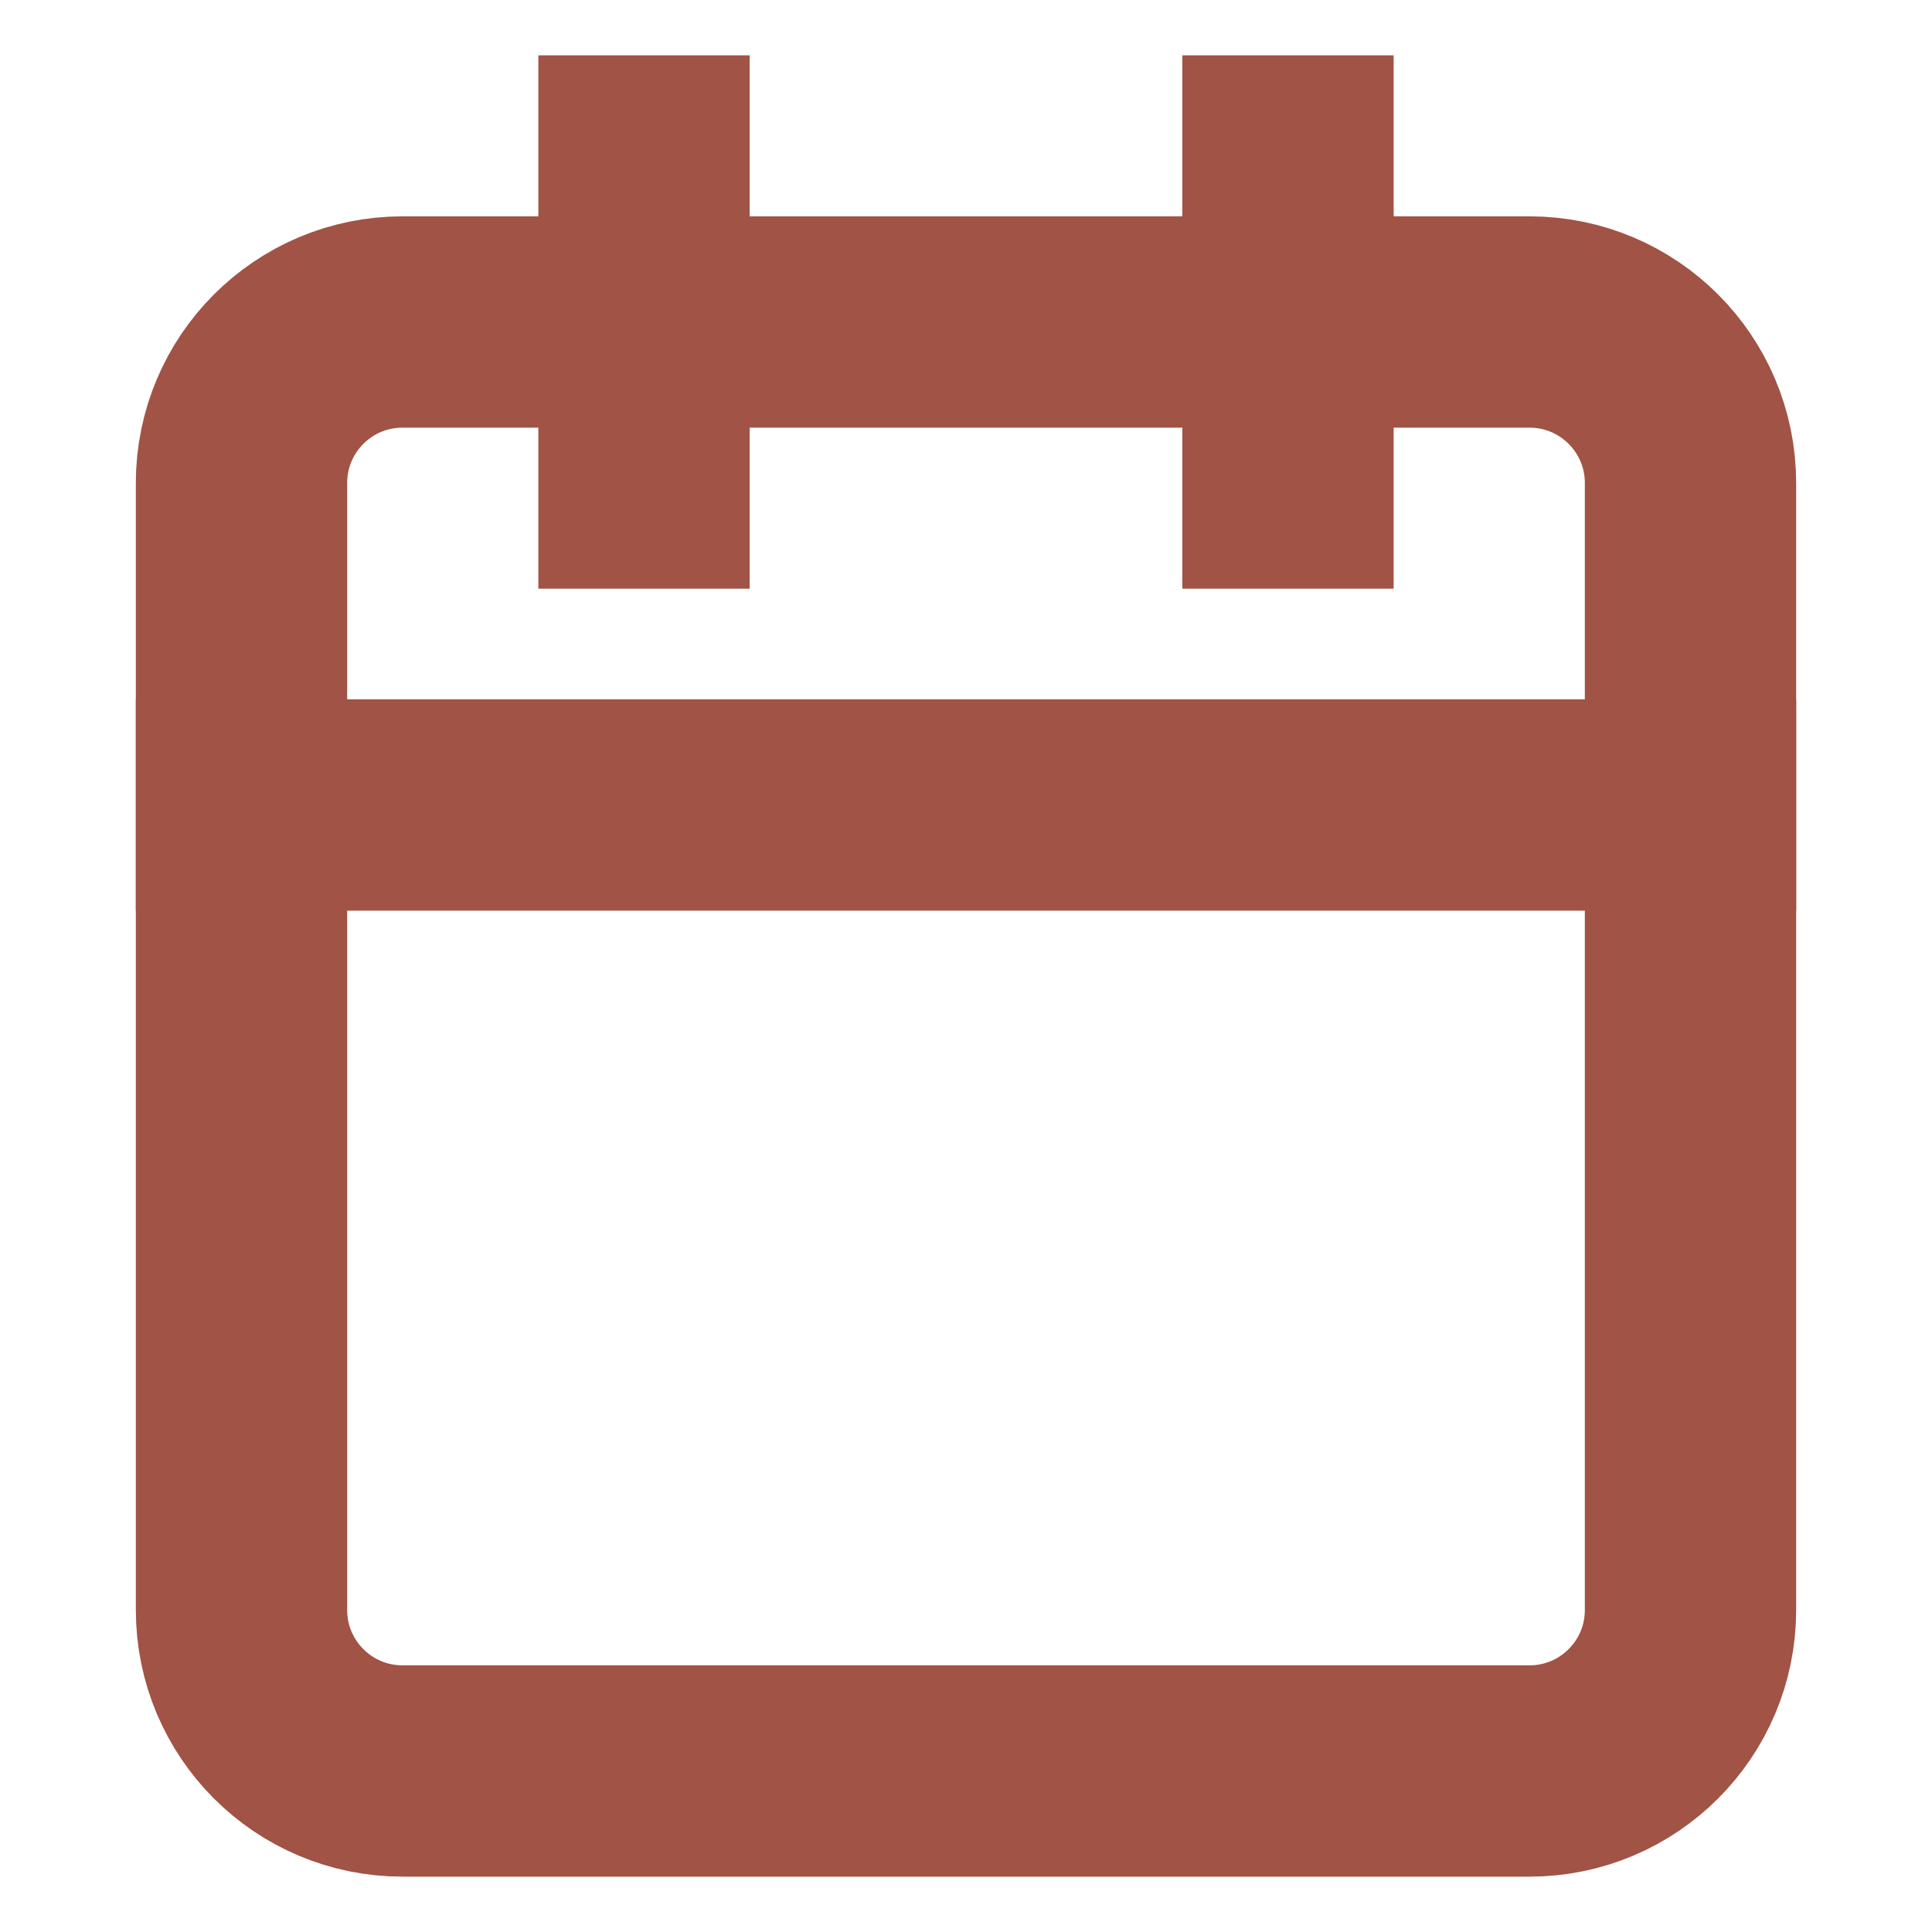
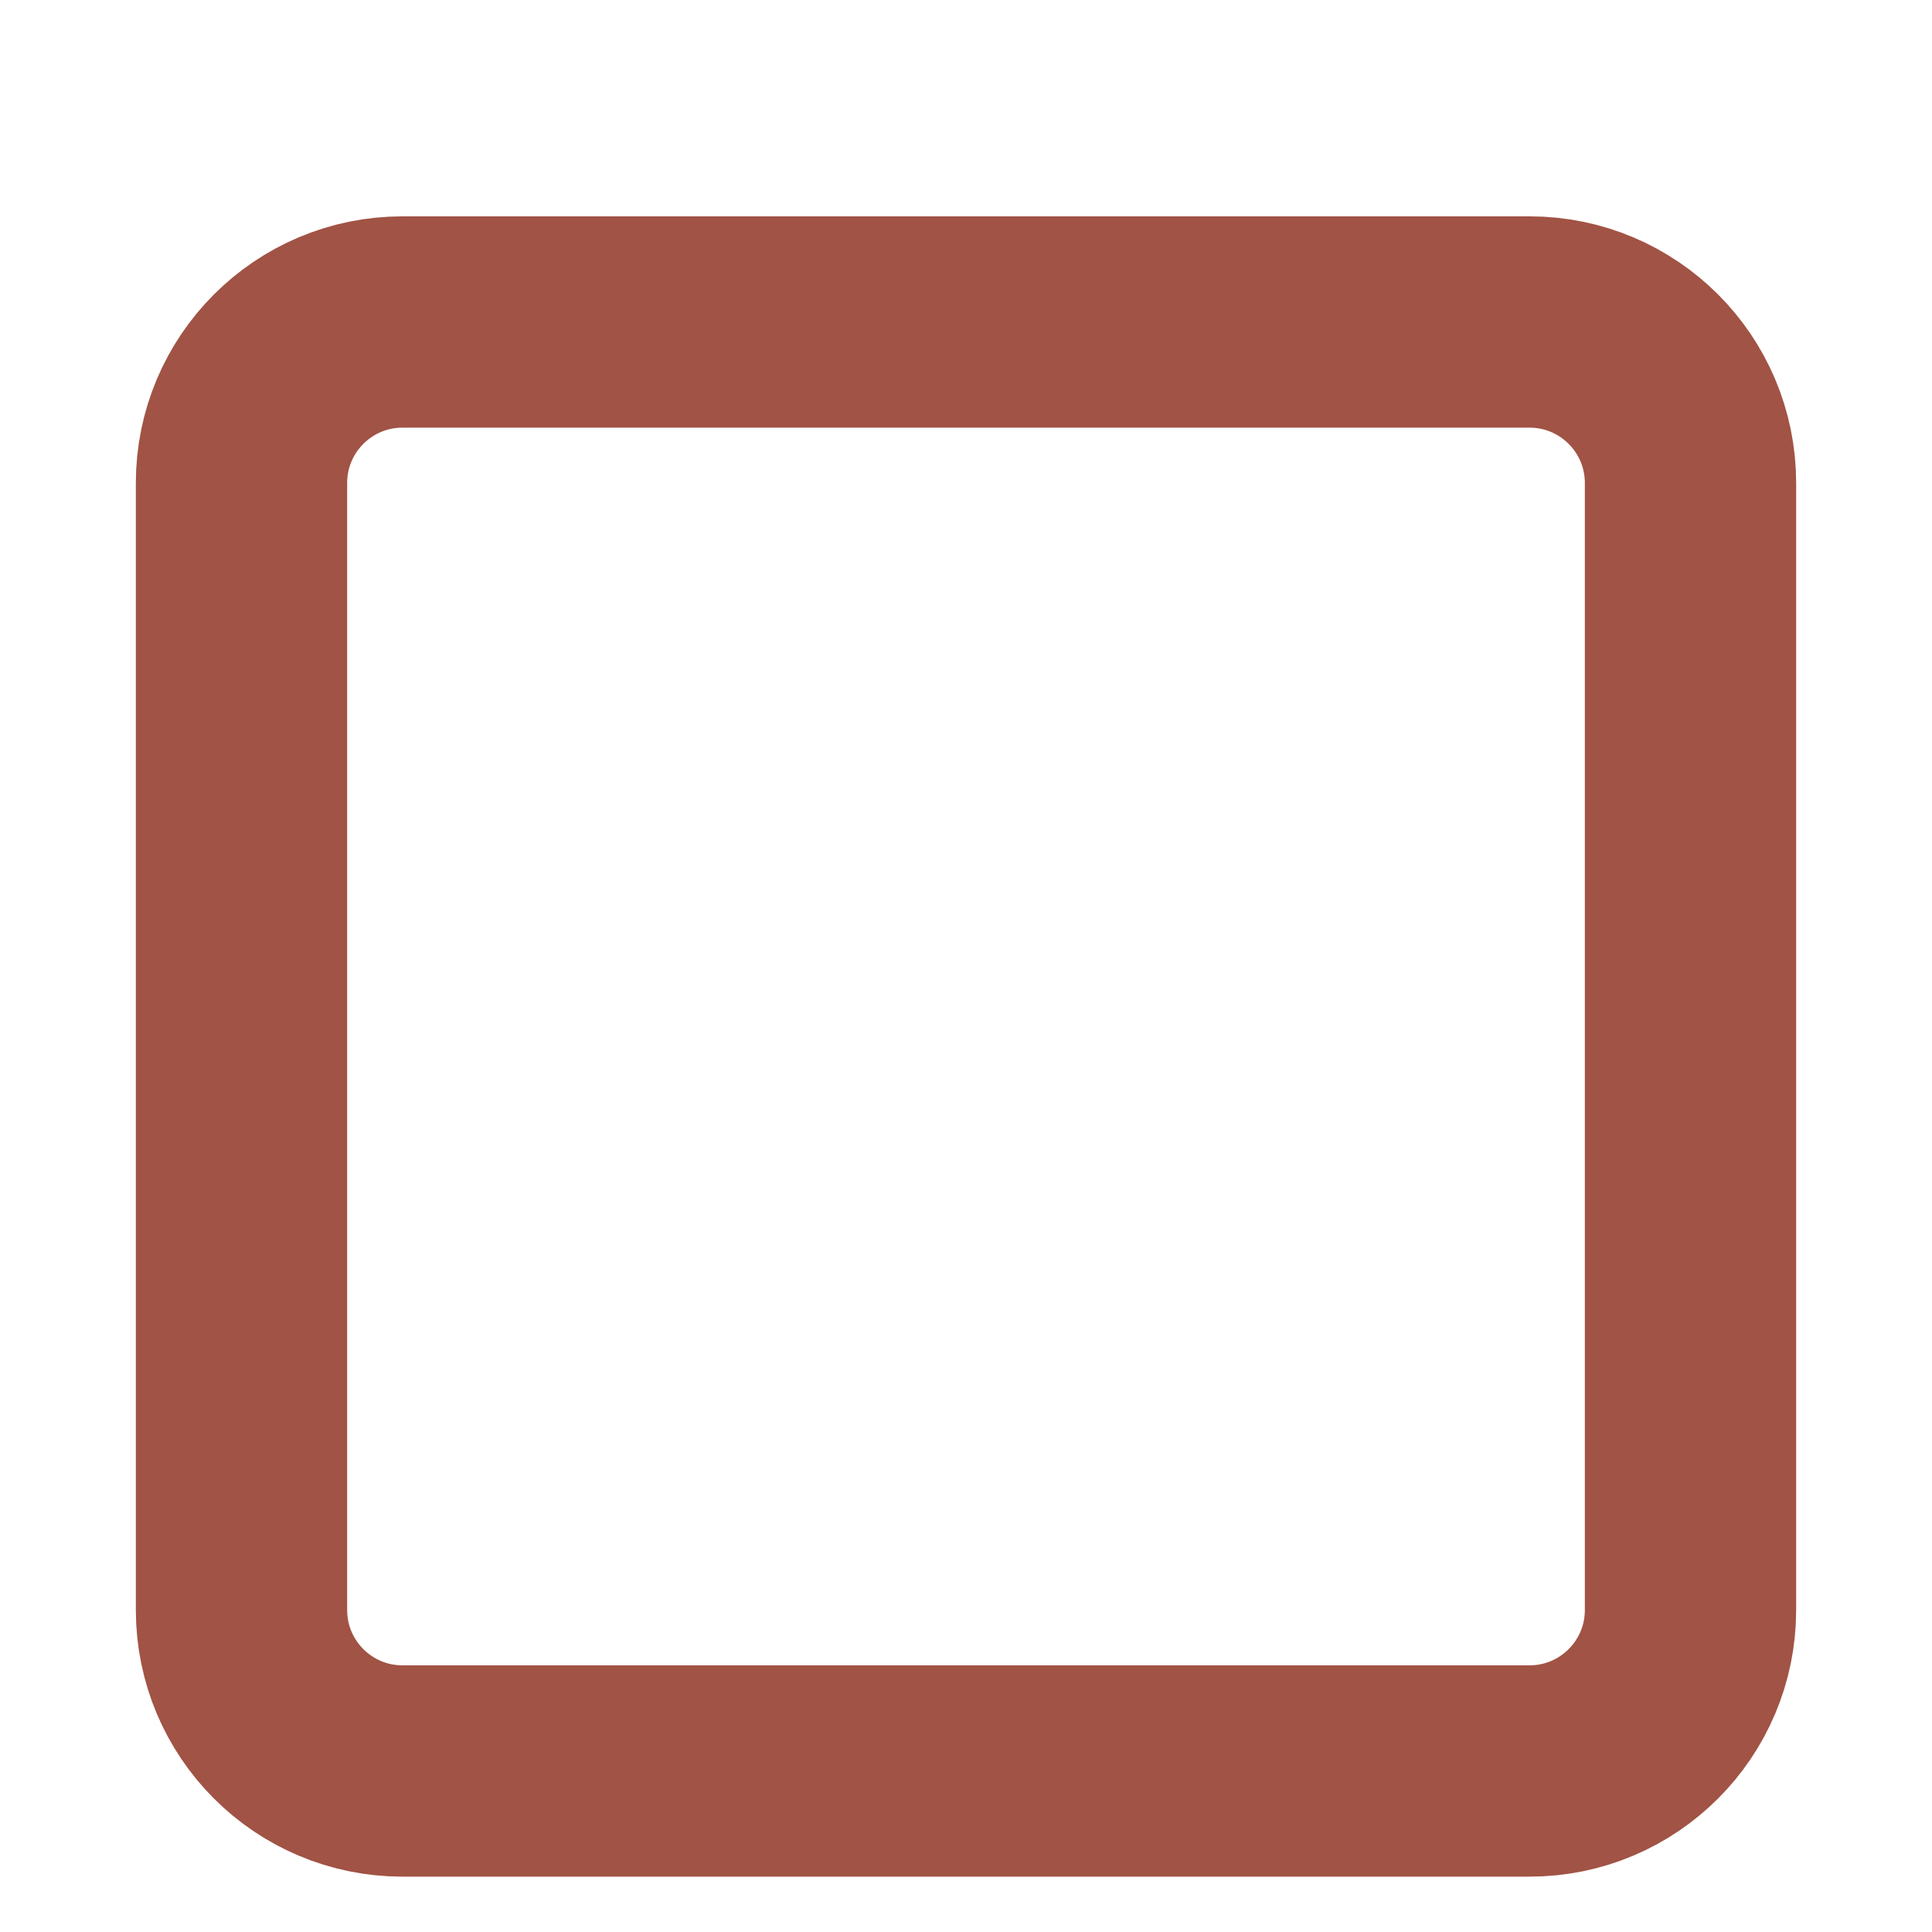
<svg xmlns="http://www.w3.org/2000/svg" width="128" height="128" viewBox="0 0 128 128" fill="none">
  <path d="M101.333 21.333H26.667C20.776 21.333 16 26.109 16 32V106.667C16 112.558 20.776 117.333 26.667 117.333H101.333C107.224 117.333 112 112.558 112 106.667V32C112 26.109 107.224 21.333 101.333 21.333Z" stroke="#A15345" stroke-width="14" stroke-linecap="square" stroke-linejoin="bevel" />
-   <path d="M16 53.333H112" stroke="#A15345" stroke-width="14" stroke-linecap="square" stroke-linejoin="bevel" />
-   <path d="M85.333 10.667V32" stroke="#A15345" stroke-width="14" stroke-linecap="square" stroke-linejoin="bevel" />
-   <path d="M42.667 10.667V32" stroke="#A15345" stroke-width="14" stroke-linecap="square" stroke-linejoin="bevel" />
</svg>